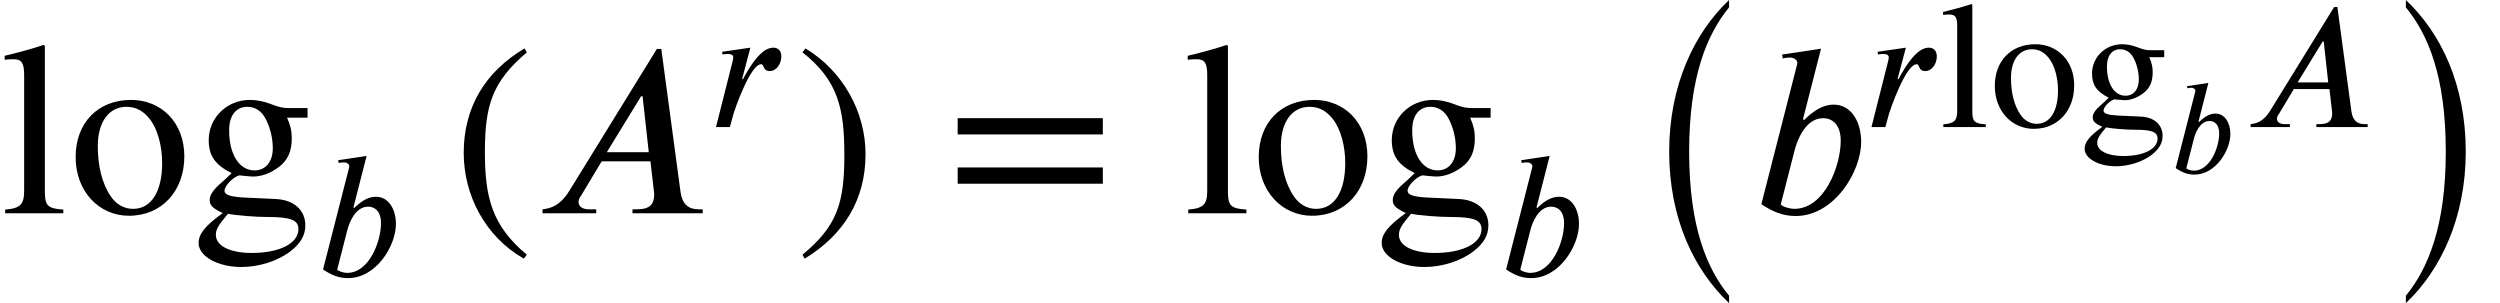
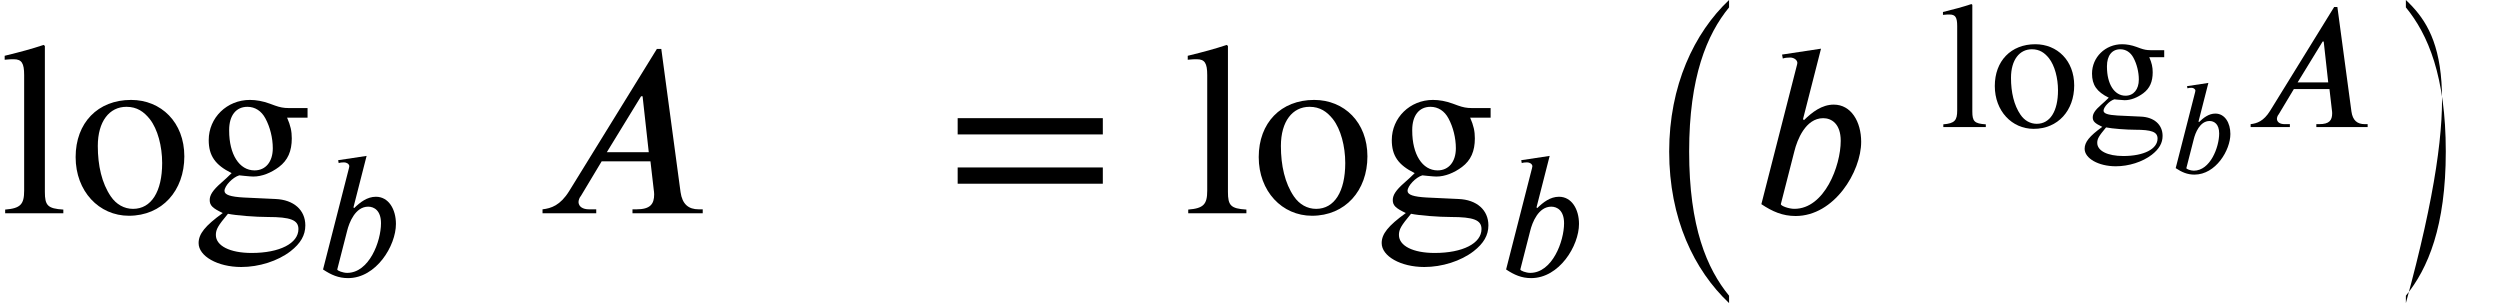
<svg xmlns="http://www.w3.org/2000/svg" xmlns:xlink="http://www.w3.org/1999/xlink" version="1.1" width="110.674pt" height="13.429pt" viewBox="70.735 59.3 110.674 13.429">
  <defs>
    <path id="g1-65" d="M4.095 0V-0.096H3.999C3.748 -0.096 3.599 -0.221 3.557 -0.514L3.09 -3.987H2.983L0.855 -0.538C0.64 -0.191 0.418 -0.12 0.209 -0.096V0H1.512V-0.096H1.339C1.184 -0.096 1.088 -0.161 1.082 -0.269C1.082 -0.311 1.1 -0.377 1.142 -0.424L1.644 -1.261H2.827L2.905 -0.586C2.911 -0.544 2.917 -0.496 2.917 -0.46C2.917 -0.221 2.821 -0.096 2.487 -0.096H2.391V0H4.095ZM2.786 -1.482H1.769L2.6 -2.839H2.636L2.786 -1.482Z" />
    <path id="g1-98" d="M1.279 -2.283L1.716 -3.993L0.771 -3.85L0.789 -3.754C0.837 -3.772 0.909 -3.778 0.968 -3.778C1.046 -3.778 1.136 -3.73 1.142 -3.652C1.142 -3.634 1.136 -3.61 1.13 -3.587L0.269 -0.221C0.538 -0.042 0.783 0.066 1.1 0.066C2.038 0.066 2.69 -1.01 2.69 -1.733C2.69 -2.224 2.445 -2.636 2.026 -2.636C1.733 -2.636 1.5 -2.451 1.303 -2.26L1.279 -2.283ZM1.07 -1.506C1.136 -1.775 1.339 -2.307 1.769 -2.307C1.967 -2.307 2.194 -2.176 2.194 -1.757C2.194 -1.148 1.799 -0.108 1.07 -0.108C0.933 -0.108 0.741 -0.179 0.741 -0.221L1.07 -1.506Z" />
-     <path id="g1-114" d="M1.046 -1.596L1.321 -2.636L0.383 -2.499L0.395 -2.409C0.43 -2.415 0.514 -2.427 0.556 -2.427C0.687 -2.427 0.753 -2.391 0.753 -2.313C0.753 -2.283 0.747 -2.242 0.729 -2.176L0.179 0H0.64L0.765 -0.454C0.795 -0.556 1.315 -2.086 1.68 -2.086C1.787 -2.086 1.728 -1.859 1.961 -1.859C2.206 -1.859 2.349 -2.122 2.349 -2.349C2.349 -2.511 2.26 -2.636 2.086 -2.636C1.757 -2.636 1.47 -2.248 1.267 -1.925C1.201 -1.817 1.13 -1.698 1.076 -1.59L1.046 -1.596Z" />
-     <path id="g4-46" d="M2.423 1.283C1.307 0.351 1.068 -0.55 1.068 -2.032C1.068 -3.571 1.315 -4.312 2.423 -5.26L2.351 -5.388C1.076 -4.631 0.383 -3.483 0.383 -2.008C0.383 -0.654 1.068 0.693 2.327 1.411L2.423 1.283Z" />
-     <path id="g4-47" d="M0.231 -5.26C1.387 -4.352 1.586 -3.435 1.586 -1.945C1.586 -0.399 1.363 0.351 0.231 1.283L0.303 1.411C1.57 0.638 2.271 -0.494 2.271 -1.969C2.271 -3.324 1.546 -4.655 0.327 -5.388L0.231 -5.26Z" />
    <path id="g4-61" d="M5.077 -2.55V-3.076H0.383V-2.55H5.077ZM5.077 -0.956V-1.482H0.383V-0.956H5.077Z" />
    <path id="g4-103" d="M3.746 -3.092V-3.403H3.132C2.973 -3.403 2.853 -3.427 2.694 -3.483L2.519 -3.547C2.303 -3.626 2.088 -3.666 1.881 -3.666C1.14 -3.666 0.55 -3.092 0.55 -2.367C0.55 -1.865 0.757 -1.562 1.291 -1.299C1.18 -1.188 1.068 -1.084 0.948 -0.98C0.685 -0.749 0.582 -0.59 0.582 -0.43C0.582 -0.255 0.669 -0.167 1.004 -0.008C0.43 0.406 0.223 0.669 0.223 0.964C0.223 1.387 0.837 1.737 1.602 1.737C2.176 1.737 2.782 1.546 3.196 1.227C3.523 0.972 3.674 0.709 3.674 0.391C3.674 -0.104 3.3 -0.438 2.71 -0.462L1.682 -0.51C1.251 -0.534 1.06 -0.598 1.06 -0.725C1.06 -0.885 1.323 -1.164 1.538 -1.227L1.69 -1.211C1.833 -1.196 1.945 -1.188 1.993 -1.188C2.271 -1.188 2.566 -1.307 2.821 -1.498C3.108 -1.714 3.236 -2.008 3.236 -2.423C3.236 -2.654 3.196 -2.837 3.084 -3.092H3.746ZM1.211 -2.694C1.211 -3.164 1.435 -3.443 1.801 -3.443C2.048 -3.443 2.256 -3.308 2.383 -3.068C2.534 -2.79 2.622 -2.431 2.622 -2.104C2.622 -1.666 2.391 -1.387 2.032 -1.387C1.538 -1.387 1.211 -1.905 1.211 -2.67V-2.694ZM3.451 0.51C3.451 0.972 2.845 1.283 1.937 1.283C1.235 1.283 0.781 1.052 0.781 0.701C0.781 0.518 0.853 0.399 1.172 0.016C1.443 0.072 2.072 0.12 2.463 0.12C3.188 0.12 3.451 0.215 3.451 0.51Z" />
    <path id="g4-108" d="M2.048 0V-0.12C1.538 -0.151 1.451 -0.255 1.451 -0.693V-5.412L1.411 -5.444C0.996 -5.308 0.701 -5.228 0.151 -5.093V-4.965C0.279 -4.981 0.383 -4.981 0.446 -4.981C0.701 -4.981 0.781 -4.854 0.781 -4.471V-0.733C0.781 -0.295 0.669 -0.159 0.167 -0.12V0H2.048Z" />
    <path id="g4-111" d="M3.746 -1.841C3.746 -2.941 2.997 -3.666 2.024 -3.666C0.948 -3.666 0.231 -2.925 0.231 -1.817S0.988 0.08 1.953 0.08C3.029 0.08 3.746 -0.733 3.746 -1.841ZM3.029 -1.626C3.029 -0.701 2.678 -0.143 2.088 -0.143C1.801 -0.143 1.546 -0.287 1.371 -0.542C1.076 -0.972 0.948 -1.546 0.948 -2.176C0.948 -2.973 1.323 -3.443 1.873 -3.443C2.216 -3.443 2.439 -3.284 2.63 -3.045C2.885 -2.718 3.029 -2.168 3.029 -1.626Z" />
    <path id="g0-0" d="M4.167 12.371C3.185 11.171 2.4 9.327 2.4 5.989C2.4 2.684 3.185 0.807 4.167 -0.393V-0.72C2.618 0.742 1.516 3.076 1.516 5.989C1.516 8.956 2.618 11.236 4.167 12.698V12.371Z" />
-     <path id="g0-1" d="M0.938 -0.393C1.92 0.807 2.705 2.651 2.705 5.989C2.705 9.295 1.92 11.171 0.938 12.371V12.698C2.487 11.236 3.589 8.902 3.589 5.989C3.589 3.022 2.487 0.742 0.938 -0.72V-0.393Z" />
+     <path id="g0-1" d="M0.938 -0.393C1.92 0.807 2.705 2.651 2.705 5.989C2.705 9.295 1.92 11.171 0.938 12.371V12.698C3.589 3.022 2.487 0.742 0.938 -0.72V-0.393Z" />
    <use id="g2-65" xlink:href="#g1-65" transform="scale(1.333)" />
    <use id="g2-98" xlink:href="#g1-98" transform="scale(1.333)" />
    <use id="g2-114" xlink:href="#g1-114" transform="scale(1.333)" />
    <use id="g3-65" xlink:href="#g1-65" transform="scale(1.825)" />
    <use id="g3-98" xlink:href="#g1-98" transform="scale(1.825)" />
    <use id="g5-46" xlink:href="#g4-46" transform="scale(1.369)" />
    <use id="g5-47" xlink:href="#g4-47" transform="scale(1.369)" />
    <use id="g5-61" xlink:href="#g4-61" transform="scale(1.369)" />
    <use id="g5-103" xlink:href="#g4-103" transform="scale(1.369)" />
    <use id="g5-108" xlink:href="#g4-108" transform="scale(1.369)" />
    <use id="g5-111" xlink:href="#g4-111" transform="scale(1.369)" />
  </defs>
  <g id="page1">
    <use x="70.735" y="68.742" xlink:href="#g5-108" />
    <use x="73.767" y="68.742" xlink:href="#g5-111" />
    <use x="79.222" y="68.742" xlink:href="#g5-103" />
    <use x="84.677" y="71.524" xlink:href="#g2-98" />
    <use x="90.739" y="68.819" xlink:href="#g5-46" />
    <use x="94.371" y="68.742" xlink:href="#g3-65" />
    <use x="102.193" y="64.924" xlink:href="#g2-114" />
    <use x="105.943" y="68.819" xlink:href="#g5-47" />
    <use x="112.606" y="68.742" xlink:href="#g5-61" />
    <use x="123.109" y="68.742" xlink:href="#g5-108" />
    <use x="126.142" y="68.742" xlink:href="#g5-111" />
    <use x="131.596" y="68.742" xlink:href="#g5-103" />
    <use x="137.051" y="71.524" xlink:href="#g2-98" />
    <use x="143.113" y="60.02" xlink:href="#g0-0" />
    <use x="148.219" y="68.742" xlink:href="#g3-98" />
    <use x="153.346" y="64.924" xlink:href="#g2-114" />
    <use x="156.598" y="64.924" xlink:href="#g4-108" />
    <use x="158.813" y="64.924" xlink:href="#g4-111" />
    <use x="162.798" y="64.924" xlink:href="#g4-103" />
    <use x="166.783" y="66.964" xlink:href="#g1-98" />
    <use x="170.091" y="64.924" xlink:href="#g2-65" />
    <use x="176.304" y="60.02" xlink:href="#g0-1" />
  </g>
</svg>